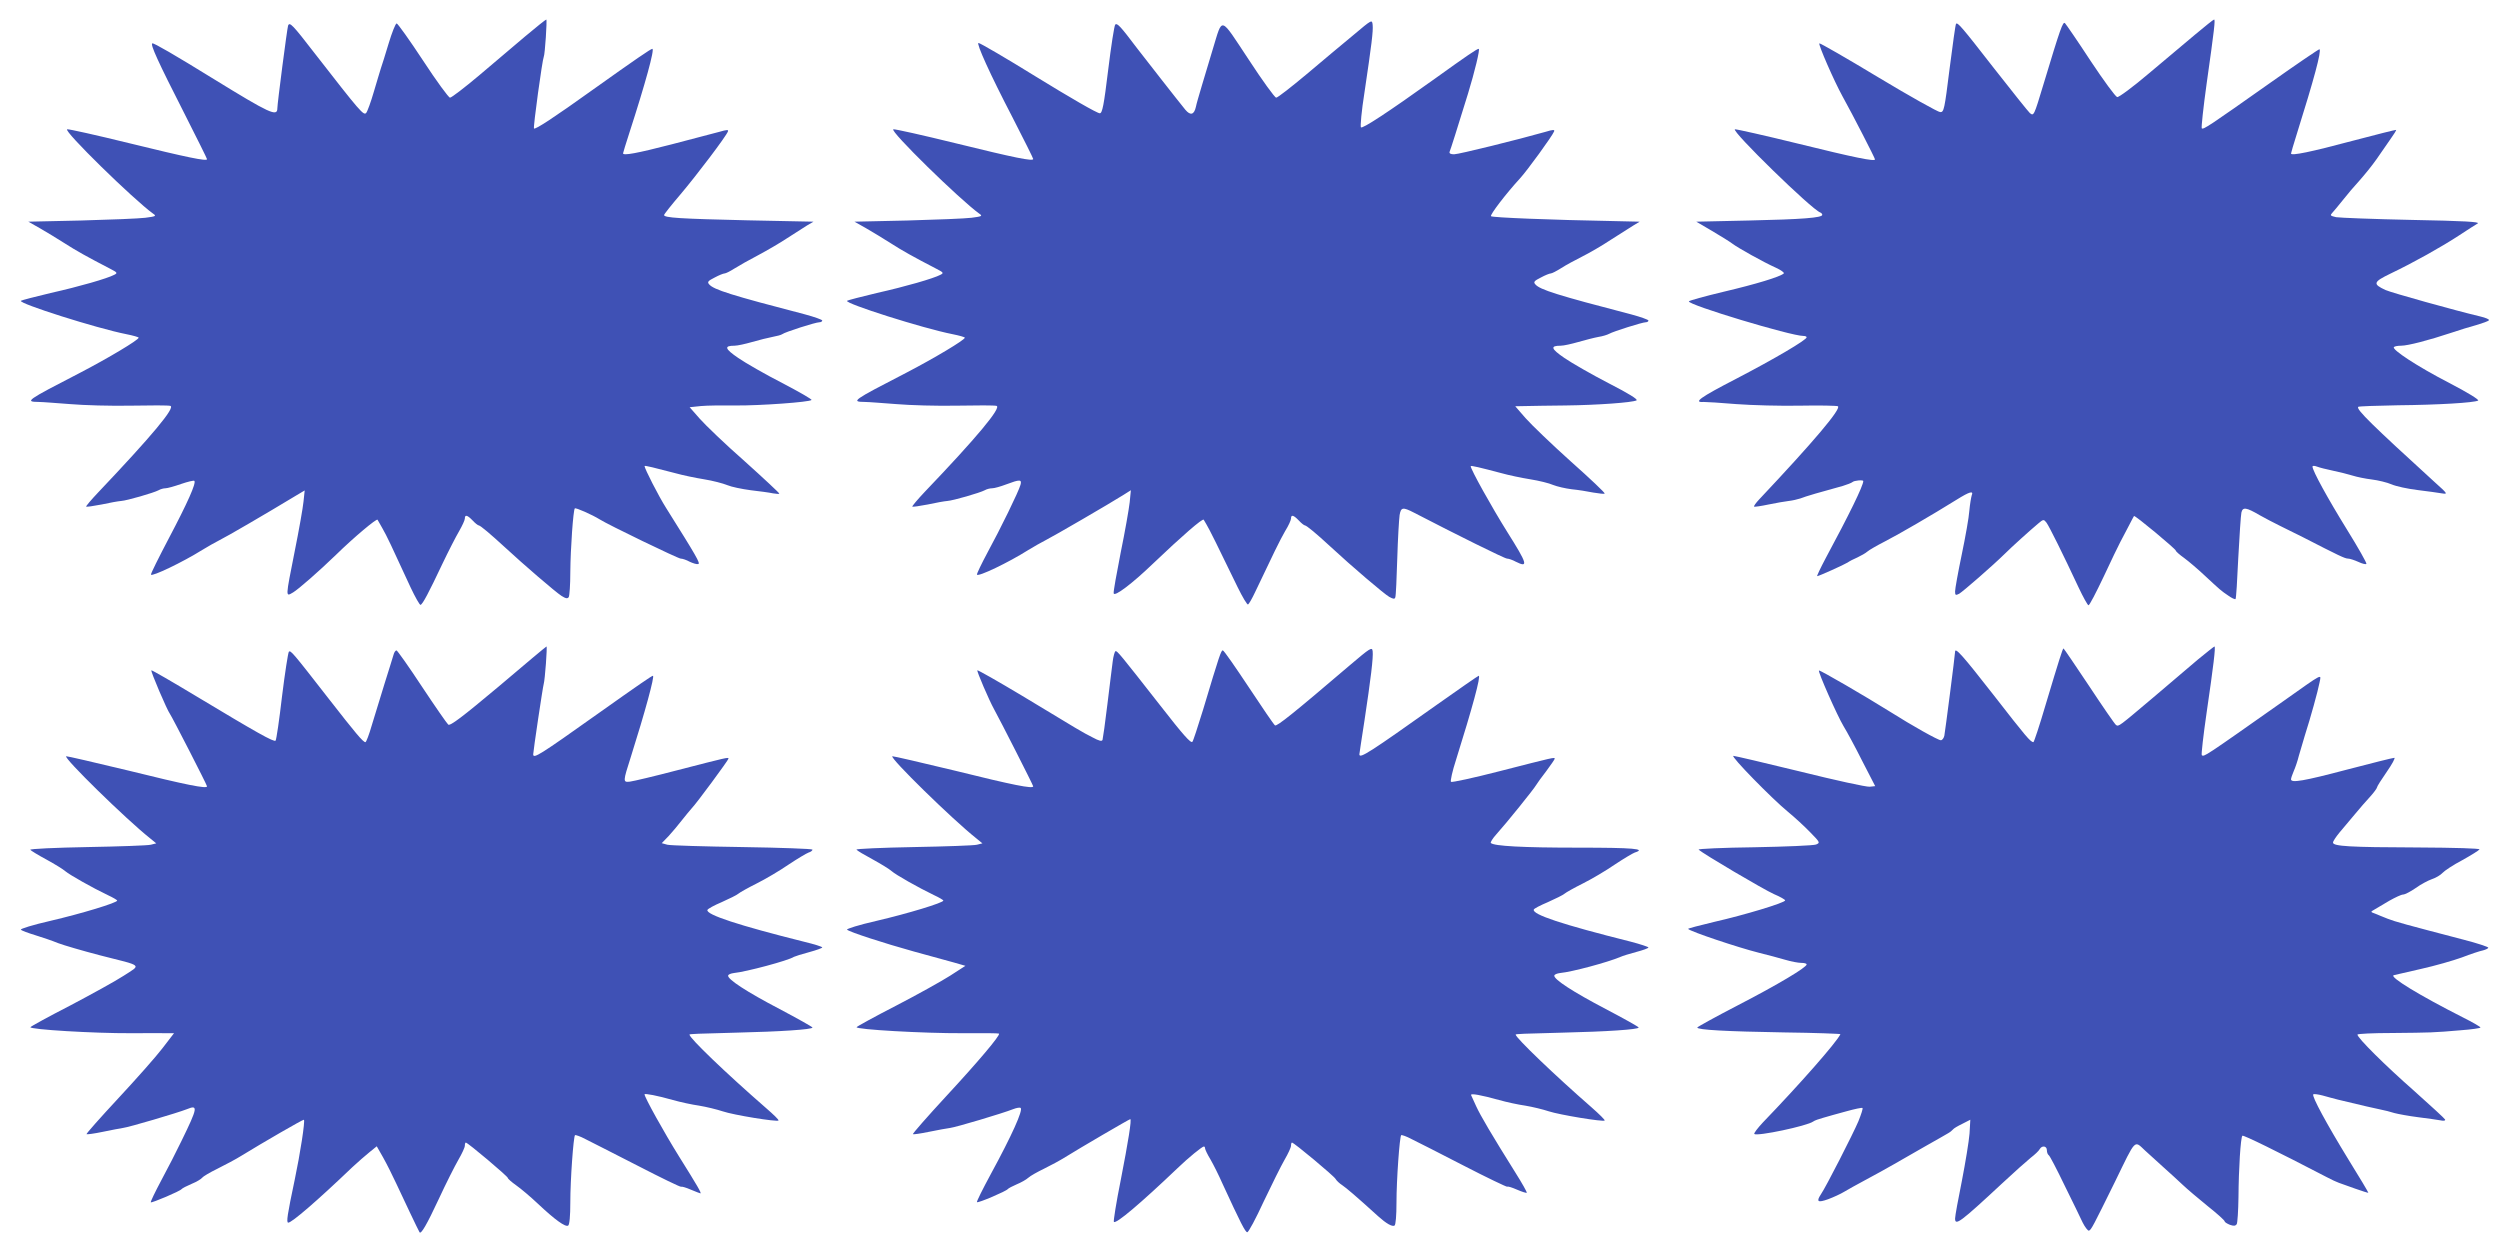
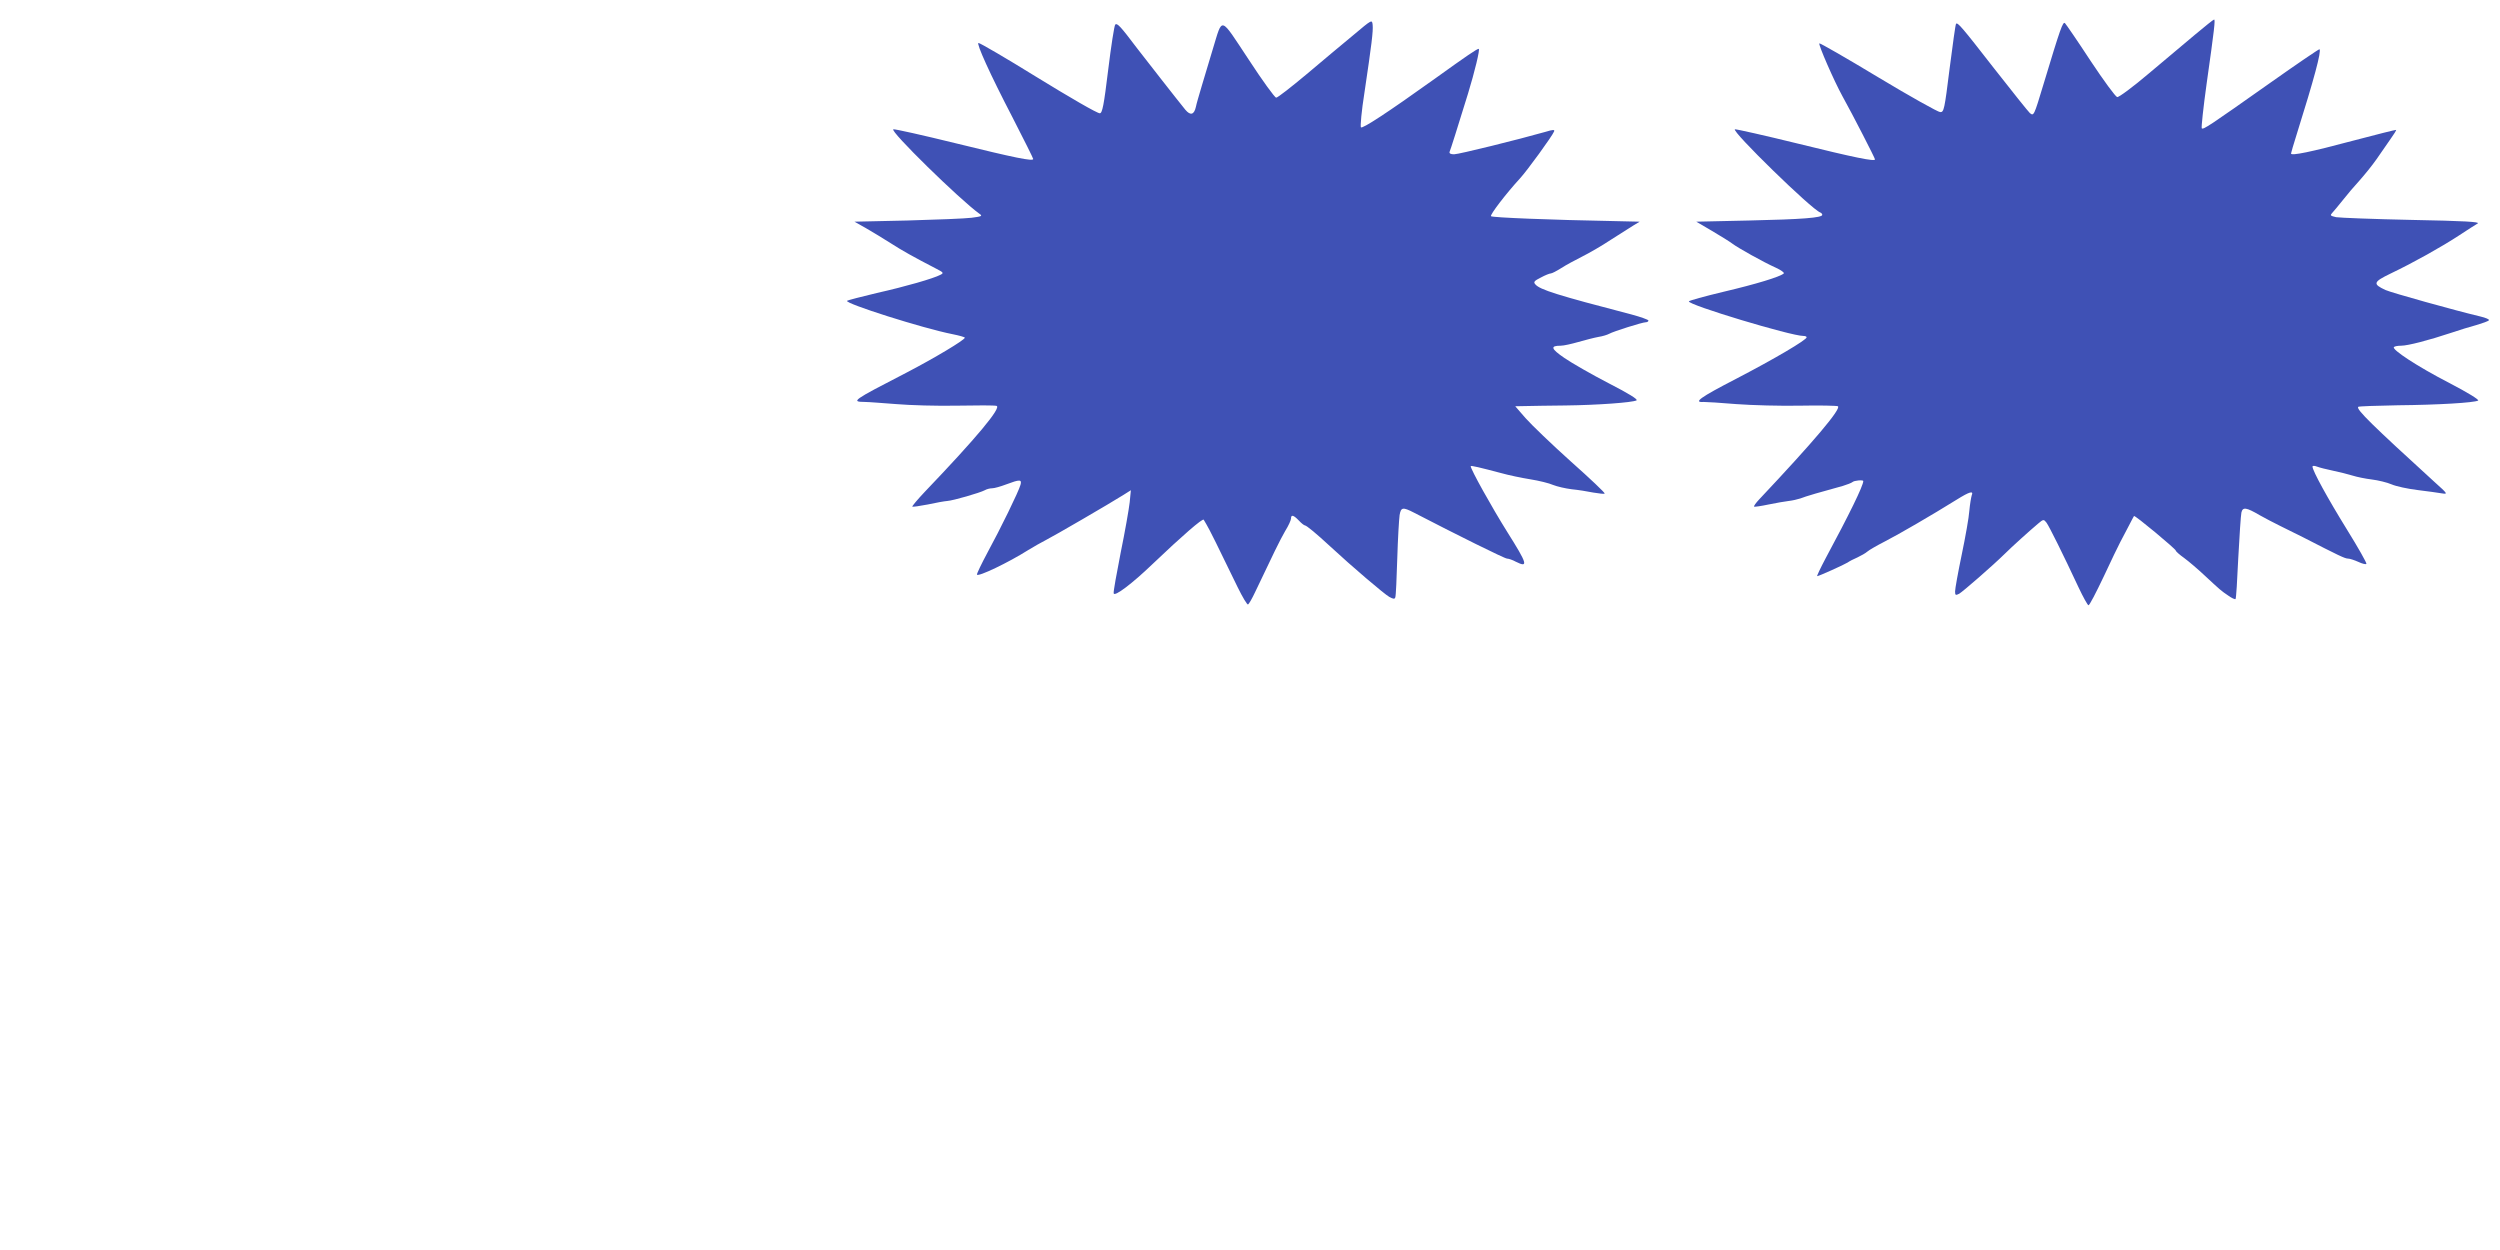
<svg xmlns="http://www.w3.org/2000/svg" version="1.0" width="1280pt" height="640pt" viewBox="0 0 1280 640" preserveAspectRatio="xMidYMid meet">
  <g transform="translate(0,640) scale(0.1,-0.1)" fill="#3f51b5" stroke="none">
-     <path d="M2688 6213 c-56 -48 -163 -138 -236 -200 -74 -62 -140 -113 -148 -113 -7 0 -70 86 -138 190 -69 105 -130 190 -135 190 -6 0 -24 -46 -41 -102 -17 -57 -35 -114 -40 -128 -4 -14 -21 -68 -36 -120 -15 -52 -33 -101 -39 -108 -13 -15 -29 3 -263 304 -115 149 -129 163 -137 143 -5 -15 -55 -399 -55 -424 0 -44 -39 -26 -325 150 -201 124 -308 186 -315 183 -12 -4 29 -94 162 -355 65 -128 118 -235 118 -238 0 -12 -101 9 -399 82 -167 41 -310 73 -317 71 -23 -5 340 -360 440 -432 18 -12 14 -14 -40 -21 -32 -4 -180 -10 -329 -14 l-270 -6 60 -34 c33 -19 89 -53 125 -76 59 -38 118 -71 234 -131 37 -19 39 -22 21 -31 -36 -19 -178 -60 -325 -93 -80 -19 -149 -37 -153 -40 -15 -13 388 -141 540 -171 35 -7 63 -15 63 -18 -1 -12 -155 -104 -297 -178 -283 -146 -287 -150 -214 -151 19 0 91 -6 160 -11 69 -6 209 -10 311 -8 102 2 192 2 202 -1 28 -7 -93 -152 -371 -445 -35 -37 -62 -69 -60 -71 2 -2 38 3 79 11 41 9 86 17 100 18 30 2 168 42 192 55 10 6 26 10 35 10 10 0 46 10 80 22 35 12 65 19 68 16 11 -10 -35 -113 -130 -293 -52 -99 -94 -183 -92 -187 4 -12 163 64 262 126 28 17 68 40 90 51 35 17 236 134 388 226 l47 28 -6 -57 c-3 -31 -23 -145 -45 -254 -48 -243 -48 -234 -8 -211 28 17 131 107 220 193 91 89 208 187 212 179 1 -2 12 -22 25 -44 22 -38 47 -91 144 -302 24 -51 47 -91 51 -90 11 3 42 62 112 210 31 65 70 141 86 168 16 28 29 56 29 64 0 22 13 18 40 -10 13 -14 27 -25 31 -25 8 0 60 -44 134 -112 95 -88 260 -230 290 -249 22 -14 31 -15 37 -6 4 7 8 64 8 127 1 124 15 318 23 327 5 5 90 -33 127 -56 44 -28 402 -201 415 -201 9 0 30 -7 46 -16 17 -8 36 -14 44 -12 12 3 -8 38 -165 288 -38 60 -110 201 -110 214 0 4 56 -10 155 -36 39 -11 106 -25 150 -32 44 -7 97 -21 119 -30 21 -9 75 -20 120 -26 44 -5 96 -12 114 -16 17 -3 32 -4 32 -1 0 3 -80 78 -178 166 -99 87 -202 186 -230 218 l-51 58 57 6 c31 3 113 4 181 3 122 -1 375 17 386 28 4 3 -64 42 -150 87 -86 44 -187 102 -225 128 -70 48 -74 63 -19 63 15 0 55 9 90 19 35 10 82 22 104 26 22 4 45 10 50 14 14 11 171 61 190 61 8 0 15 4 15 9 0 4 -39 18 -87 31 -381 99 -469 127 -492 154 -11 12 -6 18 28 35 22 12 45 21 51 21 6 0 28 11 50 25 22 14 77 45 123 69 45 24 112 63 148 87 37 24 82 53 100 64 l34 20 -340 7 c-344 8 -425 13 -425 27 0 4 38 52 85 107 82 97 233 296 242 321 4 10 -6 9 -44 -2 -26 -7 -136 -36 -244 -64 -178 -46 -249 -59 -249 -46 0 3 15 51 33 107 80 247 130 428 117 428 -8 0 -88 -55 -300 -206 -205 -147 -299 -208 -306 -202 -5 6 43 354 50 367 6 10 18 191 13 191 -3 0 -52 -39 -109 -87z" />
    <path d="M6930 6221 c-52 -43 -160 -133 -239 -200 -79 -66 -149 -121 -157 -121 -7 0 -71 88 -142 197 -148 223 -131 219 -182 53 -17 -58 -43 -143 -57 -190 -14 -47 -28 -95 -30 -107 -9 -41 -28 -46 -54 -15 -44 54 -193 245 -248 316 -83 110 -101 130 -111 120 -5 -5 -21 -109 -36 -231 -22 -181 -30 -223 -43 -223 -14 0 -152 80 -331 190 -142 88 -282 170 -290 170 -13 0 58 -158 174 -381 58 -113 106 -209 106 -213 0 -13 -90 5 -399 81 -167 41 -310 73 -317 71 -23 -5 340 -360 440 -432 18 -12 14 -14 -40 -21 -32 -4 -180 -10 -329 -14 l-270 -6 60 -34 c33 -19 89 -53 125 -76 59 -38 118 -71 234 -131 37 -19 39 -22 21 -31 -36 -19 -178 -60 -325 -93 -80 -19 -149 -37 -153 -40 -15 -13 388 -141 540 -171 35 -7 63 -15 63 -18 -1 -12 -155 -104 -297 -178 -283 -146 -287 -150 -214 -151 19 0 91 -6 160 -11 69 -6 209 -10 311 -8 102 2 192 2 202 -1 28 -7 -102 -163 -366 -439 -38 -40 -67 -75 -65 -77 2 -2 38 3 79 11 41 9 86 17 100 18 30 2 168 42 192 55 10 6 27 10 38 10 11 0 43 9 72 20 69 26 81 26 73 -2 -9 -34 -104 -228 -169 -347 -31 -58 -55 -108 -54 -113 5 -13 160 61 263 126 28 17 68 40 90 51 40 20 329 188 397 231 l38 24 -6 -62 c-4 -35 -24 -150 -46 -257 -21 -107 -38 -201 -36 -209 4 -19 96 51 199 150 151 144 257 236 262 227 1 -2 8 -13 14 -24 12 -19 61 -117 160 -322 25 -51 49 -91 53 -88 5 3 21 31 36 63 91 192 128 268 154 313 17 27 30 56 30 64 0 22 13 18 40 -10 13 -14 27 -25 31 -25 8 0 60 -43 129 -107 112 -104 278 -245 303 -259 22 -12 28 -12 31 -2 3 7 7 96 10 198 3 102 9 202 12 223 7 40 16 42 74 12 214 -111 464 -235 476 -235 8 0 29 -7 45 -16 66 -33 59 -11 -43 151 -82 131 -188 322 -188 338 0 5 49 -7 155 -35 39 -11 106 -25 150 -32 44 -7 97 -20 117 -29 20 -8 63 -18 95 -22 32 -3 82 -11 111 -17 30 -5 56 -8 58 -5 3 3 -75 77 -173 164 -98 88 -202 188 -232 222 l-53 61 54 1 c29 1 121 2 203 3 166 2 342 15 364 26 9 5 -42 36 -143 88 -87 45 -188 103 -226 129 -70 48 -74 63 -19 63 15 0 55 9 90 19 35 10 81 22 103 26 21 3 46 11 55 16 21 12 170 59 187 59 8 0 14 4 14 9 0 4 -39 18 -87 31 -381 99 -469 127 -492 154 -11 12 -6 18 28 35 22 12 45 21 51 21 6 0 29 12 53 27 23 15 71 41 107 59 36 18 102 56 147 86 45 29 97 62 115 73 l33 20 -130 3 c-323 6 -625 18 -631 25 -7 6 77 116 147 192 38 41 167 219 176 242 4 10 -5 10 -44 -2 -137 -39 -444 -115 -468 -115 -17 0 -26 4 -23 13 5 11 40 122 94 297 34 111 63 230 55 230 -9 0 -59 -34 -226 -154 -243 -174 -369 -256 -377 -248 -4 4 3 84 18 178 37 249 45 314 42 346 -3 29 -3 29 -98 -51z" />
    <path d="M11239 6223 c-51 -43 -158 -133 -238 -200 -80 -68 -153 -122 -161 -120 -8 1 -69 84 -136 185 -66 101 -126 188 -131 193 -11 11 -23 -23 -112 -318 -47 -156 -48 -158 -68 -142 -8 7 -91 111 -185 231 -164 211 -185 235 -193 226 -3 -2 -17 -105 -33 -229 -26 -209 -29 -224 -48 -223 -11 0 -154 80 -317 178 -164 99 -300 177 -302 174 -6 -6 75 -192 118 -270 55 -99 167 -318 167 -324 0 -12 -100 8 -400 82 -167 41 -310 73 -317 72 -23 -5 394 -412 437 -426 5 -2 10 -7 10 -12 0 -15 -103 -23 -375 -29 l-270 -6 80 -47 c44 -26 91 -55 104 -65 29 -22 159 -95 224 -124 26 -12 44 -25 40 -29 -18 -17 -143 -55 -309 -94 -96 -23 -176 -45 -177 -49 -5 -18 523 -177 586 -177 10 0 17 -3 17 -7 -1 -14 -164 -110 -362 -213 -184 -95 -221 -122 -165 -118 12 0 87 -4 167 -11 80 -6 227 -10 328 -8 100 2 187 0 192 -3 19 -12 -124 -181 -403 -477 -17 -18 -29 -35 -26 -37 2 -2 36 3 74 11 39 8 85 16 103 18 18 2 45 8 60 13 24 10 110 35 217 64 22 7 44 15 50 20 8 8 55 12 55 5 0 -24 -72 -171 -192 -394 -27 -51 -47 -93 -44 -93 8 0 139 59 156 70 8 6 31 18 50 26 19 9 42 22 51 30 9 8 49 31 90 52 72 37 239 134 366 213 69 43 89 48 78 22 -3 -10 -9 -45 -12 -78 -2 -33 -20 -134 -39 -225 -19 -91 -34 -175 -34 -188 0 -20 3 -21 21 -12 19 11 172 144 234 205 34 34 127 118 170 154 27 23 29 23 43 5 14 -19 85 -162 164 -331 24 -51 47 -92 51 -92 5 -1 39 65 78 147 38 81 76 161 85 177 9 17 28 53 42 80 14 28 27 51 28 53 4 6 214 -169 214 -177 0 -4 19 -21 43 -38 23 -17 69 -56 102 -87 84 -78 86 -80 123 -105 18 -13 35 -21 38 -18 3 2 9 98 14 211 6 114 13 218 16 232 7 29 24 27 94 -14 25 -14 72 -39 105 -55 33 -16 85 -42 115 -57 185 -95 216 -110 232 -110 9 0 33 -8 53 -17 19 -9 38 -14 41 -10 3 3 -42 83 -101 178 -97 157 -175 299 -175 320 0 5 10 5 23 0 12 -5 49 -14 82 -21 33 -7 78 -18 100 -25 22 -7 66 -16 99 -20 32 -4 78 -15 101 -25 23 -10 83 -23 133 -29 50 -6 106 -14 124 -17 32 -5 31 -3 -37 58 -318 290 -403 373 -391 385 3 3 94 6 203 8 208 2 389 13 411 24 7 4 -53 41 -149 91 -161 83 -295 171 -282 183 3 4 20 7 37 7 34 0 142 28 256 66 41 14 100 32 130 40 30 9 59 19 63 24 5 4 -15 13 -45 20 -127 30 -456 122 -484 135 -67 31 -64 41 27 85 117 56 260 136 350 195 42 28 85 55 95 61 14 8 -71 13 -336 18 -196 4 -371 11 -389 14 -30 7 -32 9 -20 22 8 8 32 38 54 65 22 28 60 73 85 100 25 28 65 77 88 110 23 33 55 80 72 104 17 24 30 44 28 46 -2 1 -102 -24 -223 -56 -213 -57 -315 -78 -315 -65 0 3 13 47 29 98 90 287 127 425 117 436 -2 2 -118 -77 -258 -176 -306 -216 -337 -237 -345 -229 -3 4 8 107 25 229 40 283 45 328 38 328 -3 0 -47 -35 -97 -77z" />
-     <path d="M2552 2884 c-185 -155 -247 -202 -257 -194 -7 6 -68 94 -135 195 -67 102 -126 185 -130 185 -5 0 -12 -10 -15 -22 -4 -13 -24 -79 -46 -148 -21 -69 -50 -164 -65 -212 -14 -49 -29 -88 -33 -88 -12 0 -52 48 -186 220 -186 239 -197 252 -206 243 -4 -4 -20 -107 -35 -228 -14 -121 -29 -223 -33 -227 -8 -9 -98 42 -404 226 -126 76 -230 136 -232 134 -5 -4 81 -205 95 -223 11 -15 190 -364 190 -371 0 -14 -105 7 -404 81 -170 41 -313 74 -317 73 -17 -6 306 -322 428 -419 l33 -27 -28 -7 c-15 -4 -161 -9 -324 -12 -164 -3 -296 -9 -293 -14 3 -4 40 -27 83 -50 42 -23 86 -50 97 -60 21 -18 139 -85 217 -122 26 -12 48 -25 48 -28 0 -11 -180 -66 -343 -104 -88 -20 -155 -41 -150 -45 4 -5 37 -17 73 -28 36 -11 89 -29 118 -41 29 -11 125 -39 213 -62 225 -57 213 -46 122 -105 -43 -28 -167 -96 -275 -153 -109 -56 -200 -106 -202 -110 -8 -12 328 -32 514 -31 91 0 178 1 193 0 l28 0 -60 -78 c-32 -42 -134 -157 -226 -256 -91 -98 -164 -180 -162 -183 3 -2 40 3 83 12 44 9 90 18 104 20 28 3 279 77 327 96 58 24 56 9 -27 -161 -25 -52 -72 -144 -104 -203 -32 -60 -56 -110 -54 -113 5 -4 150 57 158 68 3 4 26 16 52 27 25 10 49 25 53 31 4 6 39 27 78 46 40 20 95 49 122 66 109 67 318 188 321 185 7 -6 -19 -174 -47 -307 -38 -180 -44 -220 -33 -220 19 1 145 109 328 284 28 26 68 61 88 77 l37 30 33 -58 c18 -32 48 -92 67 -133 34 -73 113 -240 119 -249 7 -13 37 38 98 169 37 80 83 171 101 202 18 31 33 63 33 72 0 9 2 16 5 16 10 0 215 -173 215 -181 0 -4 19 -21 43 -38 23 -16 74 -59 112 -95 86 -81 140 -120 154 -111 7 4 11 50 11 118 0 118 16 336 24 345 3 2 27 -6 53 -20 27 -13 147 -75 267 -136 120 -62 221 -111 223 -108 3 2 25 -4 50 -15 24 -10 47 -19 49 -19 7 0 -13 35 -110 190 -76 122 -176 302 -176 317 0 6 68 -7 145 -29 39 -11 99 -24 135 -29 36 -6 90 -19 120 -29 56 -19 278 -55 286 -47 3 3 -26 31 -63 63 -209 182 -393 359 -393 377 0 3 41 5 245 10 217 5 385 16 385 26 0 3 -76 46 -169 95 -168 88 -266 152 -263 171 1 6 14 11 29 13 62 6 280 64 308 83 6 3 40 14 78 24 37 10 67 21 67 24 0 4 -42 17 -92 29 -336 84 -504 139 -496 163 2 6 35 24 73 40 38 17 77 36 85 43 8 7 51 31 95 53 44 22 117 65 162 96 45 30 92 58 103 62 11 3 20 10 20 15 0 4 -161 10 -357 13 -197 3 -371 8 -386 12 l-29 8 35 36 c18 20 49 56 68 81 19 24 42 52 51 62 23 23 188 247 188 254 0 8 -8 6 -260 -59 -118 -31 -228 -57 -245 -59 -36 -4 -36 -1 5 127 73 231 123 415 113 415 -6 0 -73 -46 -283 -195 -297 -211 -330 -232 -330 -207 0 15 49 345 54 361 6 20 19 191 14 191 -2 0 -113 -93 -246 -206z" />
-     <path d="M6910 2993 c-287 -245 -372 -313 -382 -307 -6 4 -66 92 -134 195 -69 104 -128 189 -133 189 -9 0 -16 -19 -101 -303 -27 -87 -51 -162 -55 -165 -8 -9 -47 35 -167 189 -202 258 -219 279 -227 275 -4 -3 -11 -27 -14 -53 -3 -26 -16 -124 -27 -218 -11 -93 -23 -176 -25 -183 -3 -9 -17 -6 -52 13 -55 28 -61 32 -362 214 -122 73 -224 131 -227 129 -4 -4 61 -155 85 -198 32 -58 201 -390 201 -396 0 -14 -102 6 -404 81 -170 41 -313 74 -317 73 -17 -6 306 -322 428 -419 l33 -27 -28 -7 c-15 -4 -161 -9 -324 -12 -164 -3 -296 -9 -293 -13 3 -5 40 -27 83 -50 42 -23 86 -50 97 -60 21 -19 138 -85 217 -123 26 -12 48 -25 48 -28 0 -11 -180 -66 -343 -104 -88 -20 -155 -41 -150 -45 13 -12 188 -69 343 -112 80 -22 171 -47 204 -56 l59 -17 -79 -51 c-44 -28 -168 -97 -276 -153 -109 -56 -200 -106 -202 -110 -8 -12 345 -32 542 -31 101 1 185 0 187 -2 8 -8 -107 -144 -269 -319 -97 -105 -175 -194 -172 -196 2 -2 39 3 82 12 44 9 93 18 109 20 31 4 266 74 322 96 18 7 35 10 39 6 12 -12 -44 -138 -154 -340 -41 -76 -73 -140 -70 -142 5 -6 150 56 158 67 3 4 24 15 45 24 22 9 49 24 60 34 11 10 47 30 80 46 33 16 83 43 110 60 67 42 327 194 332 194 8 0 -10 -113 -49 -313 -23 -114 -38 -210 -35 -213 11 -12 136 94 326 275 56 54 126 111 135 111 3 0 6 -4 6 -10 0 -5 12 -31 28 -57 15 -26 43 -82 61 -123 93 -202 117 -249 127 -249 6 -1 44 70 84 157 41 86 89 183 107 214 18 31 33 63 33 72 0 9 2 16 5 16 10 0 215 -171 223 -186 5 -9 20 -23 34 -32 22 -15 67 -53 185 -160 40 -36 71 -54 83 -47 6 4 10 51 10 118 0 118 16 336 24 345 3 2 27 -6 53 -20 27 -13 147 -74 267 -136 120 -62 221 -110 223 -108 3 3 25 -4 50 -15 25 -11 48 -18 50 -16 2 3 -24 49 -58 103 -122 195 -179 292 -201 340 -12 27 -24 53 -26 57 -5 11 53 0 143 -25 39 -11 99 -24 135 -29 36 -6 90 -19 120 -29 55 -18 279 -55 286 -47 3 2 -28 33 -68 68 -188 164 -388 356 -388 372 0 3 38 5 245 10 218 5 385 16 385 26 0 4 -76 46 -169 95 -168 88 -266 152 -263 171 1 6 14 11 29 13 63 6 244 55 308 82 11 5 48 17 83 26 34 9 62 19 62 23 0 3 -42 17 -92 30 -351 88 -504 139 -495 164 1 5 34 22 72 38 38 17 77 36 85 43 8 7 51 31 95 53 44 22 117 65 162 96 45 30 92 58 103 62 61 19 -4 25 -292 25 -280 0 -430 8 -445 24 -3 3 9 23 28 44 55 61 193 233 203 251 5 9 29 42 53 73 23 31 43 60 43 63 0 9 1 9 -284 -64 -132 -34 -243 -58 -247 -54 -4 4 7 55 26 113 84 268 128 430 116 430 -3 0 -98 -66 -211 -146 -348 -247 -400 -281 -400 -256 0 4 12 81 26 172 32 212 46 325 42 356 -3 23 -12 17 -118 -73z" />
-     <path d="M11253 3023 c-44 -38 -146 -124 -227 -193 -179 -151 -178 -151 -192 -142 -6 4 -68 94 -138 200 -70 105 -129 192 -131 192 -4 0 -22 -57 -91 -287 -31 -106 -60 -193 -63 -193 -15 1 -38 28 -205 243 -157 201 -196 245 -196 220 0 -15 -51 -410 -55 -430 -3 -13 -11 -23 -18 -23 -14 0 -146 74 -260 146 -128 80 -360 215 -364 211 -6 -6 94 -232 126 -285 16 -26 59 -105 95 -177 l67 -130 -28 -3 c-16 -2 -176 33 -357 78 -180 44 -334 80 -341 80 -17 0 197 -219 280 -287 33 -27 84 -74 113 -104 51 -52 52 -54 30 -63 -13 -5 -155 -11 -316 -14 -162 -2 -290 -8 -285 -12 20 -20 334 -205 386 -228 31 -13 57 -28 57 -32 0 -12 -209 -75 -363 -110 -76 -18 -136 -34 -134 -36 13 -14 255 -95 362 -122 44 -11 105 -27 135 -36 30 -9 67 -16 83 -16 15 0 27 -3 27 -8 0 -15 -147 -103 -352 -209 -114 -59 -208 -111 -208 -114 0 -12 149 -20 445 -25 160 -2 289 -7 288 -9 -19 -41 -210 -258 -397 -452 -27 -29 -47 -55 -44 -59 14 -13 271 41 302 64 6 5 29 13 51 19 22 7 75 21 118 33 43 12 81 20 83 17 3 -3 -7 -33 -21 -68 -28 -66 -167 -338 -192 -374 -25 -38 -16 -44 37 -25 27 10 64 27 82 38 18 11 67 38 108 60 41 22 107 58 145 80 39 22 112 64 164 94 51 29 103 58 114 65 11 6 22 15 26 20 3 5 25 18 48 29 l41 21 -4 -71 c-3 -39 -21 -148 -39 -241 -19 -94 -35 -181 -35 -194 0 -39 27 -19 242 181 59 55 124 113 145 130 21 16 42 36 46 44 12 21 37 17 37 -5 0 -11 4 -22 10 -26 5 -3 41 -72 80 -153 40 -81 82 -167 93 -191 12 -24 27 -43 32 -42 12 3 24 28 134 251 109 224 97 212 154 159 26 -24 70 -64 98 -89 28 -25 70 -63 93 -85 23 -22 81 -71 129 -110 48 -38 87 -73 87 -78 0 -4 12 -12 27 -18 20 -7 28 -6 35 3 4 7 8 69 9 138 1 147 11 306 20 315 5 5 178 -80 434 -213 22 -12 49 -24 60 -28 11 -4 49 -17 84 -30 36 -13 66 -22 67 -21 1 1 -45 79 -103 172 -109 178 -188 323 -179 332 3 3 25 0 48 -6 24 -7 59 -16 78 -21 138 -33 180 -43 215 -50 22 -4 56 -13 75 -19 19 -5 73 -15 120 -21 47 -6 98 -13 114 -16 17 -4 27 -2 25 4 -2 5 -74 71 -159 147 -148 130 -290 271 -290 288 0 4 80 8 178 8 201 2 210 2 350 14 56 4 102 11 102 14 0 4 -42 28 -92 53 -219 111 -377 207 -352 215 5 1 68 16 139 32 72 16 166 43 210 59 44 17 92 33 108 36 15 4 27 10 27 14 0 4 -57 23 -127 41 -295 77 -350 92 -388 107 -22 9 -51 20 -64 26 -25 9 -25 9 -4 21 12 7 46 27 76 45 30 17 62 32 71 32 9 0 38 15 64 33 26 19 64 39 84 46 19 6 44 21 54 32 10 11 55 41 101 65 45 25 85 50 88 55 4 5 -123 9 -322 10 -340 1 -428 6 -428 25 0 7 15 29 32 50 18 22 54 64 79 94 25 30 61 72 80 92 19 21 34 42 34 46 0 5 23 41 50 80 28 40 45 72 39 72 -7 0 -115 -27 -241 -60 -223 -59 -288 -70 -288 -50 0 5 6 24 14 42 8 18 20 53 26 78 7 25 21 72 31 105 29 90 67 228 75 270 8 45 28 56 -191 -99 -399 -281 -401 -283 -412 -272 -3 3 8 101 25 218 35 240 47 338 40 338 -2 0 -40 -30 -85 -67z" />
  </g>
</svg>